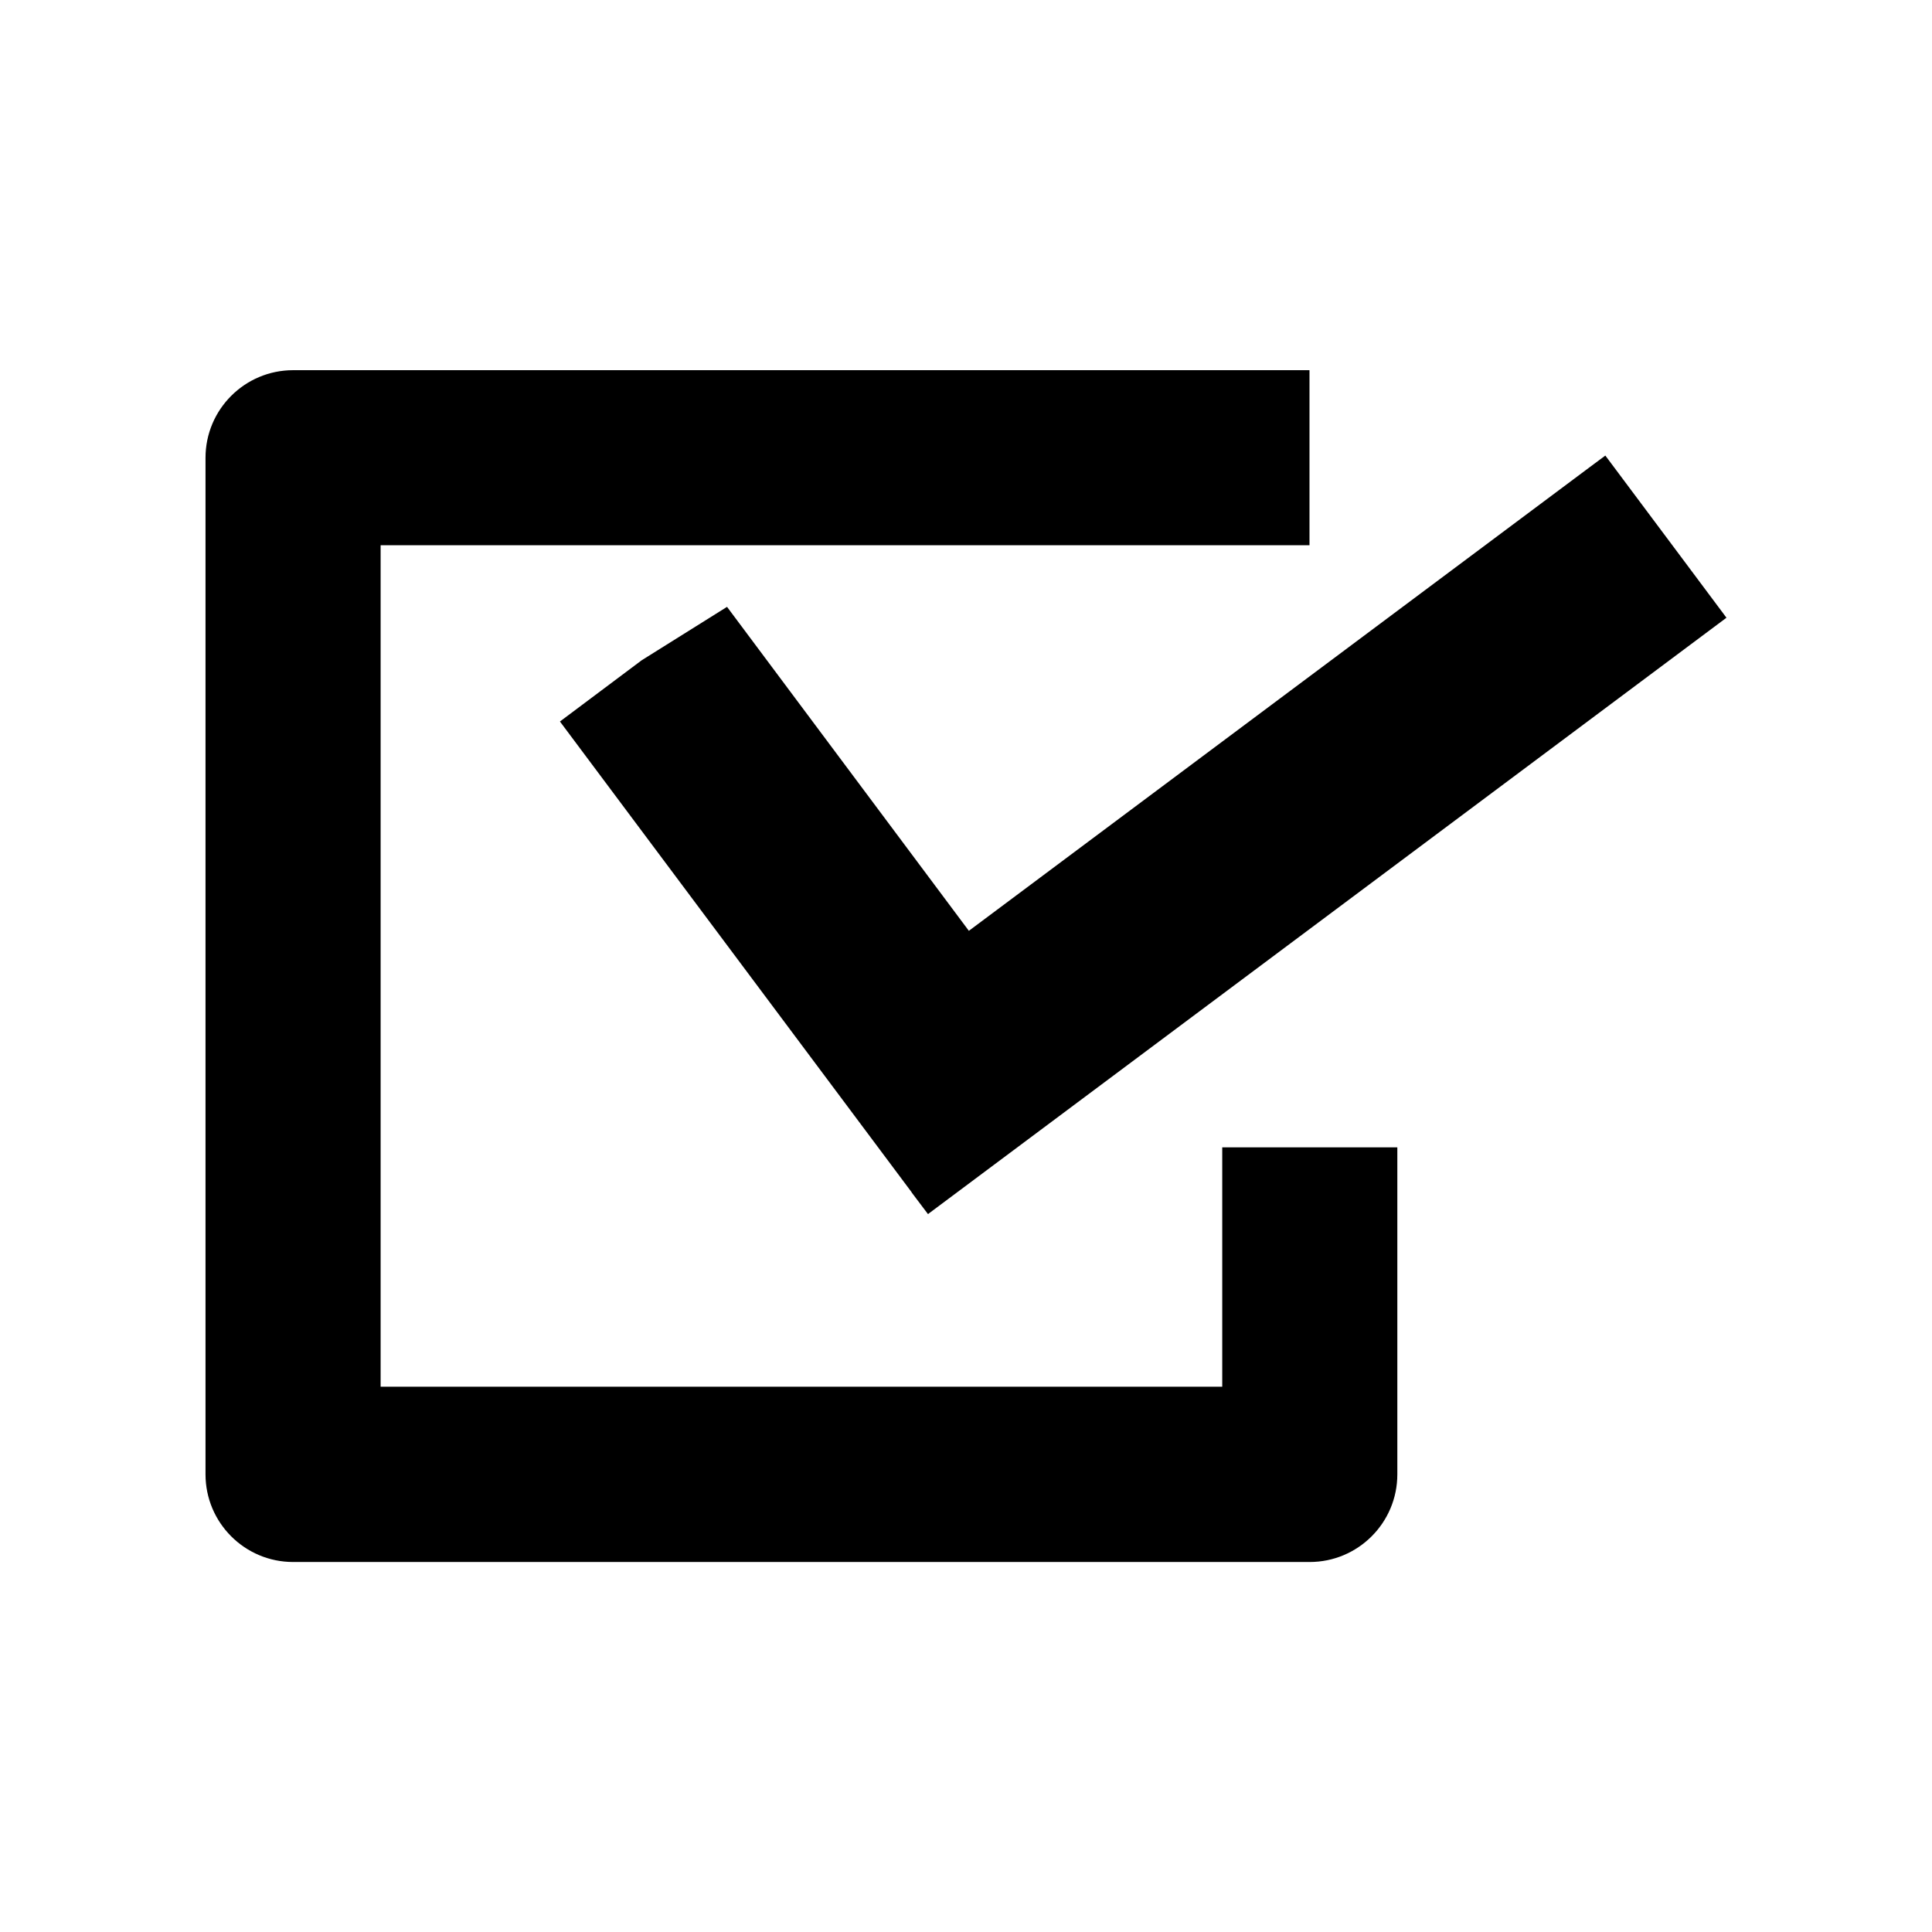
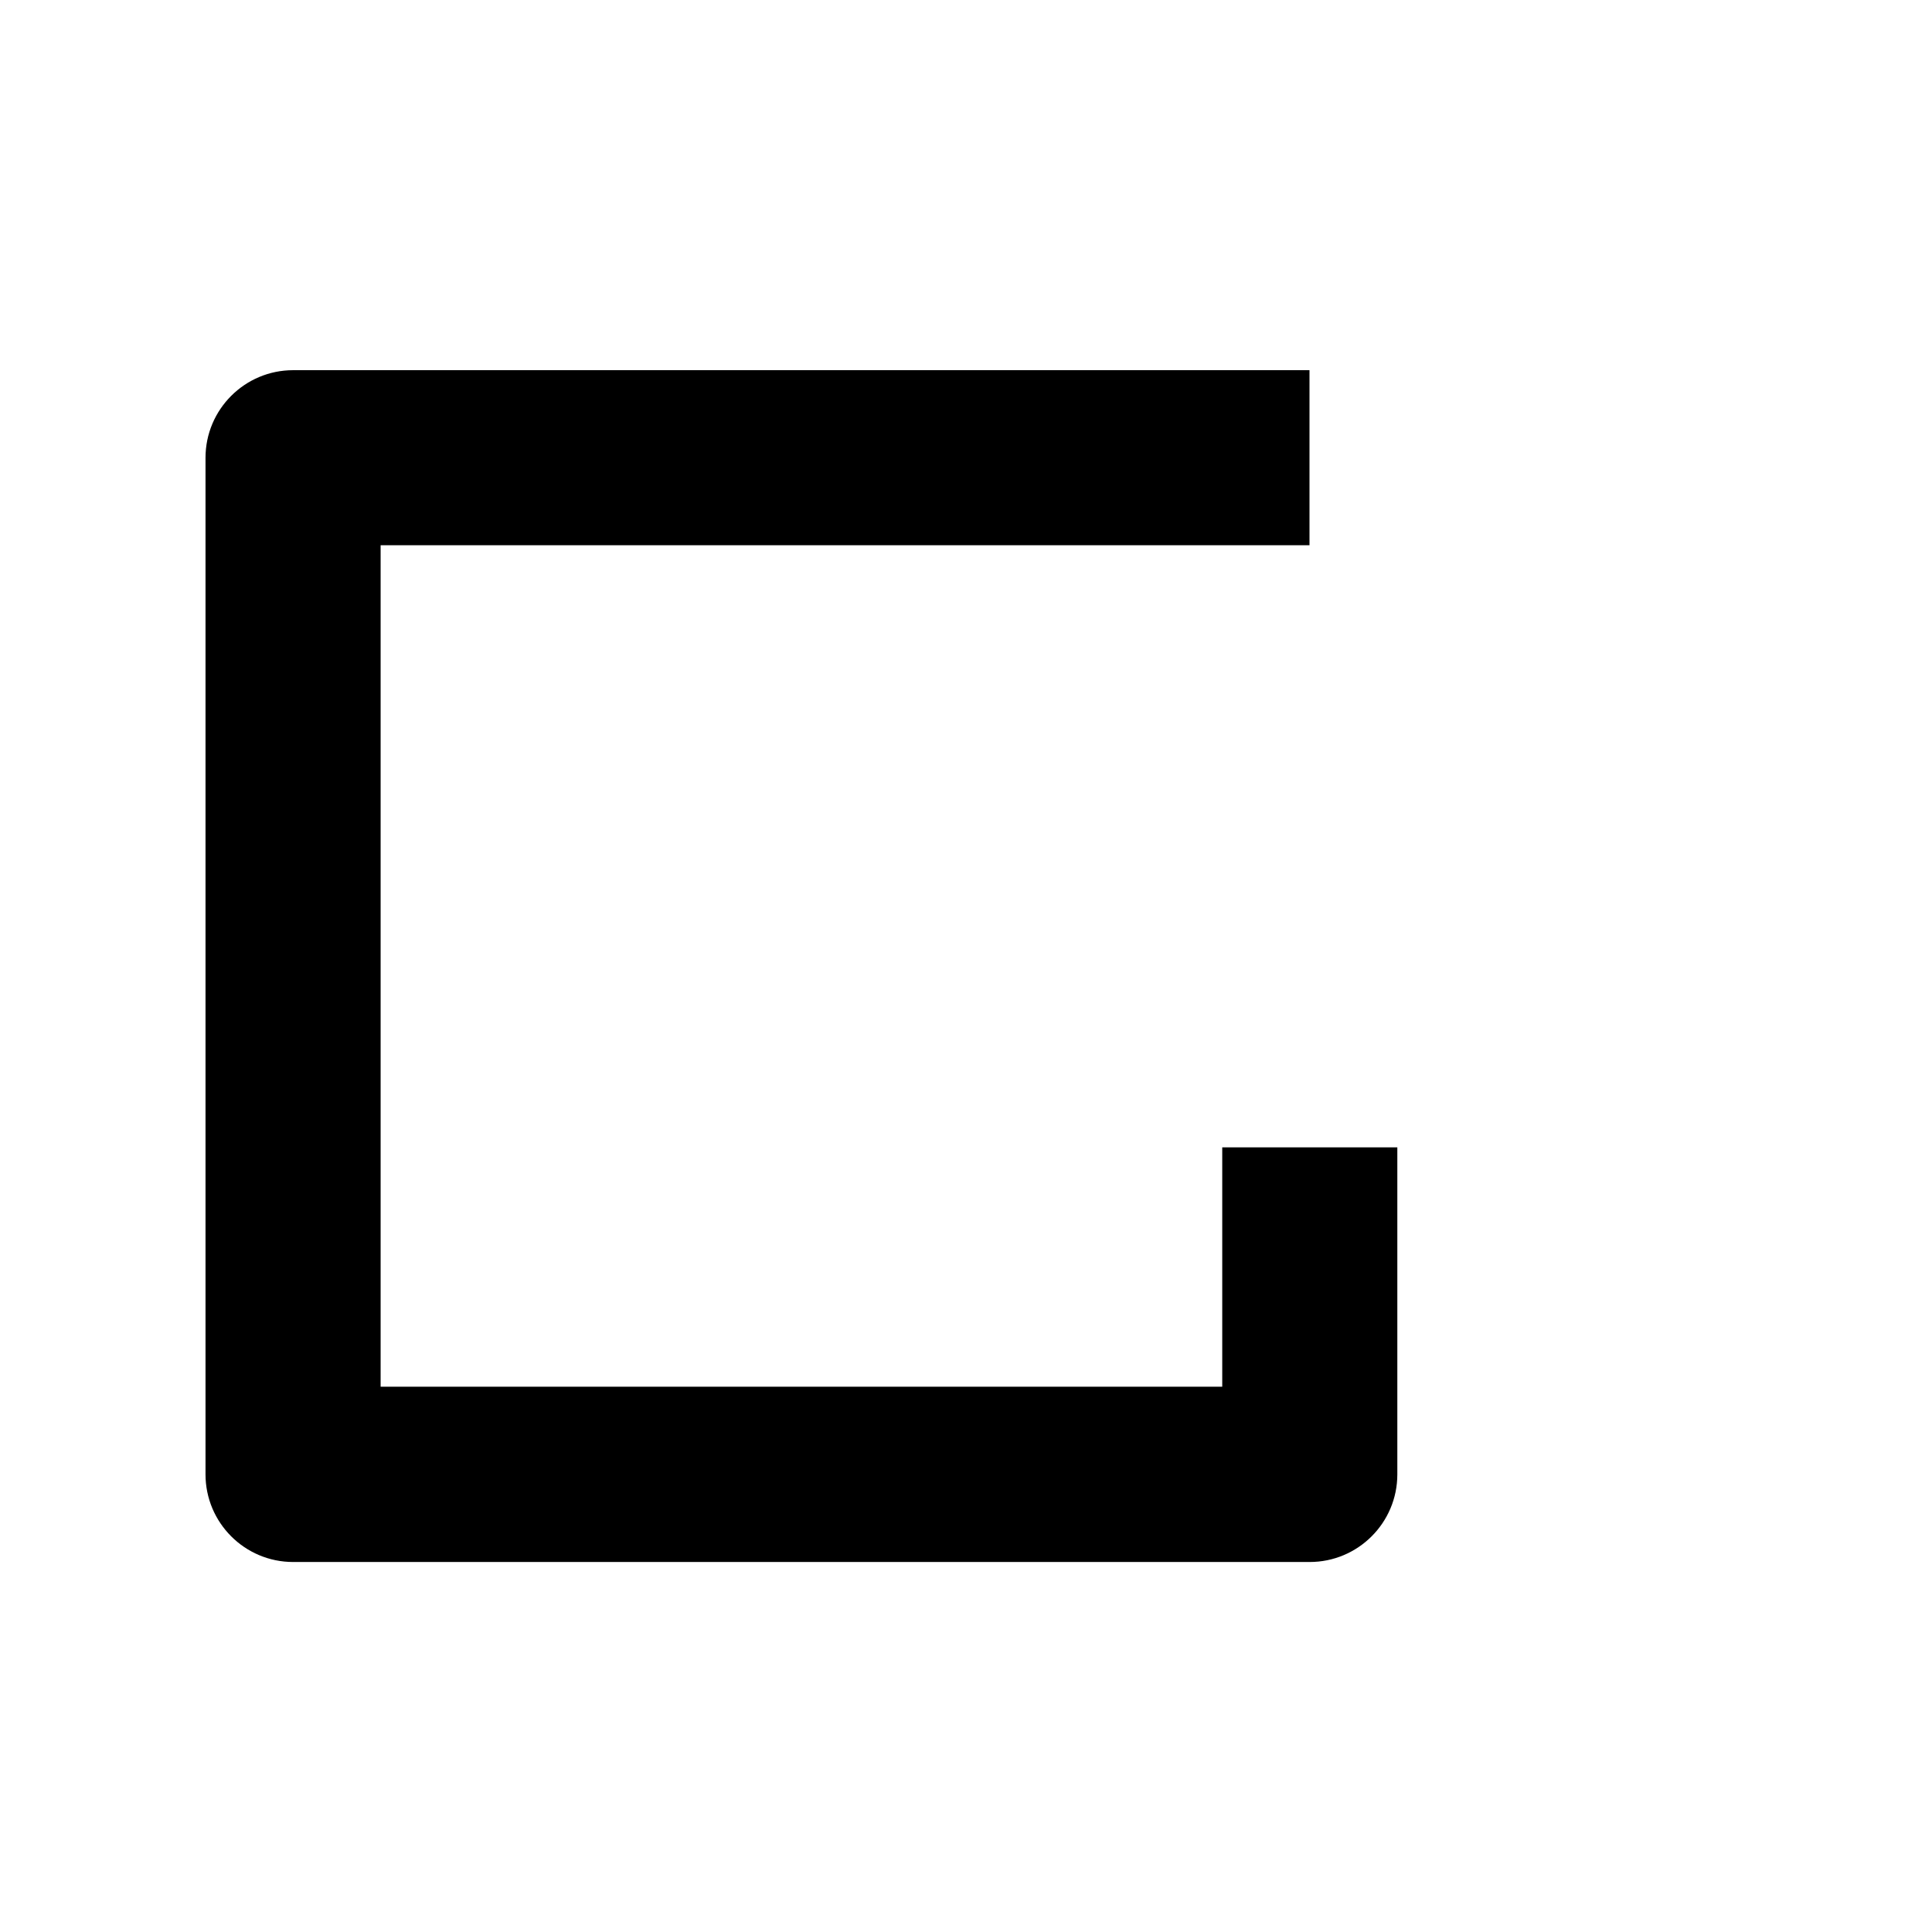
<svg xmlns="http://www.w3.org/2000/svg" fill="#000000" width="800px" height="800px" version="1.1" viewBox="144 144 512 512">
  <g>
-     <path d="m569.43 264.73-3.727 2.769-146.05 109.07-18.895 14.109-64.086-85.852-22.621 14.156-21.66 16.223 93.203 124.75v0.051l4.332 5.742 0.805-0.605 210.8-157.44-13.051-17.48z" />
    <path d="m467.86 511.49h-222.99v-222.99h246.16v-46.402l-269.34 0.004c-12.797 0-23.227 10.379-23.227 23.227v269.39c0 12.797 10.379 23.227 23.227 23.227h269.39c12.797 0 23.227-10.379 23.227-23.227v-86.656h-46.402v63.43z" />
  </g>
</svg>